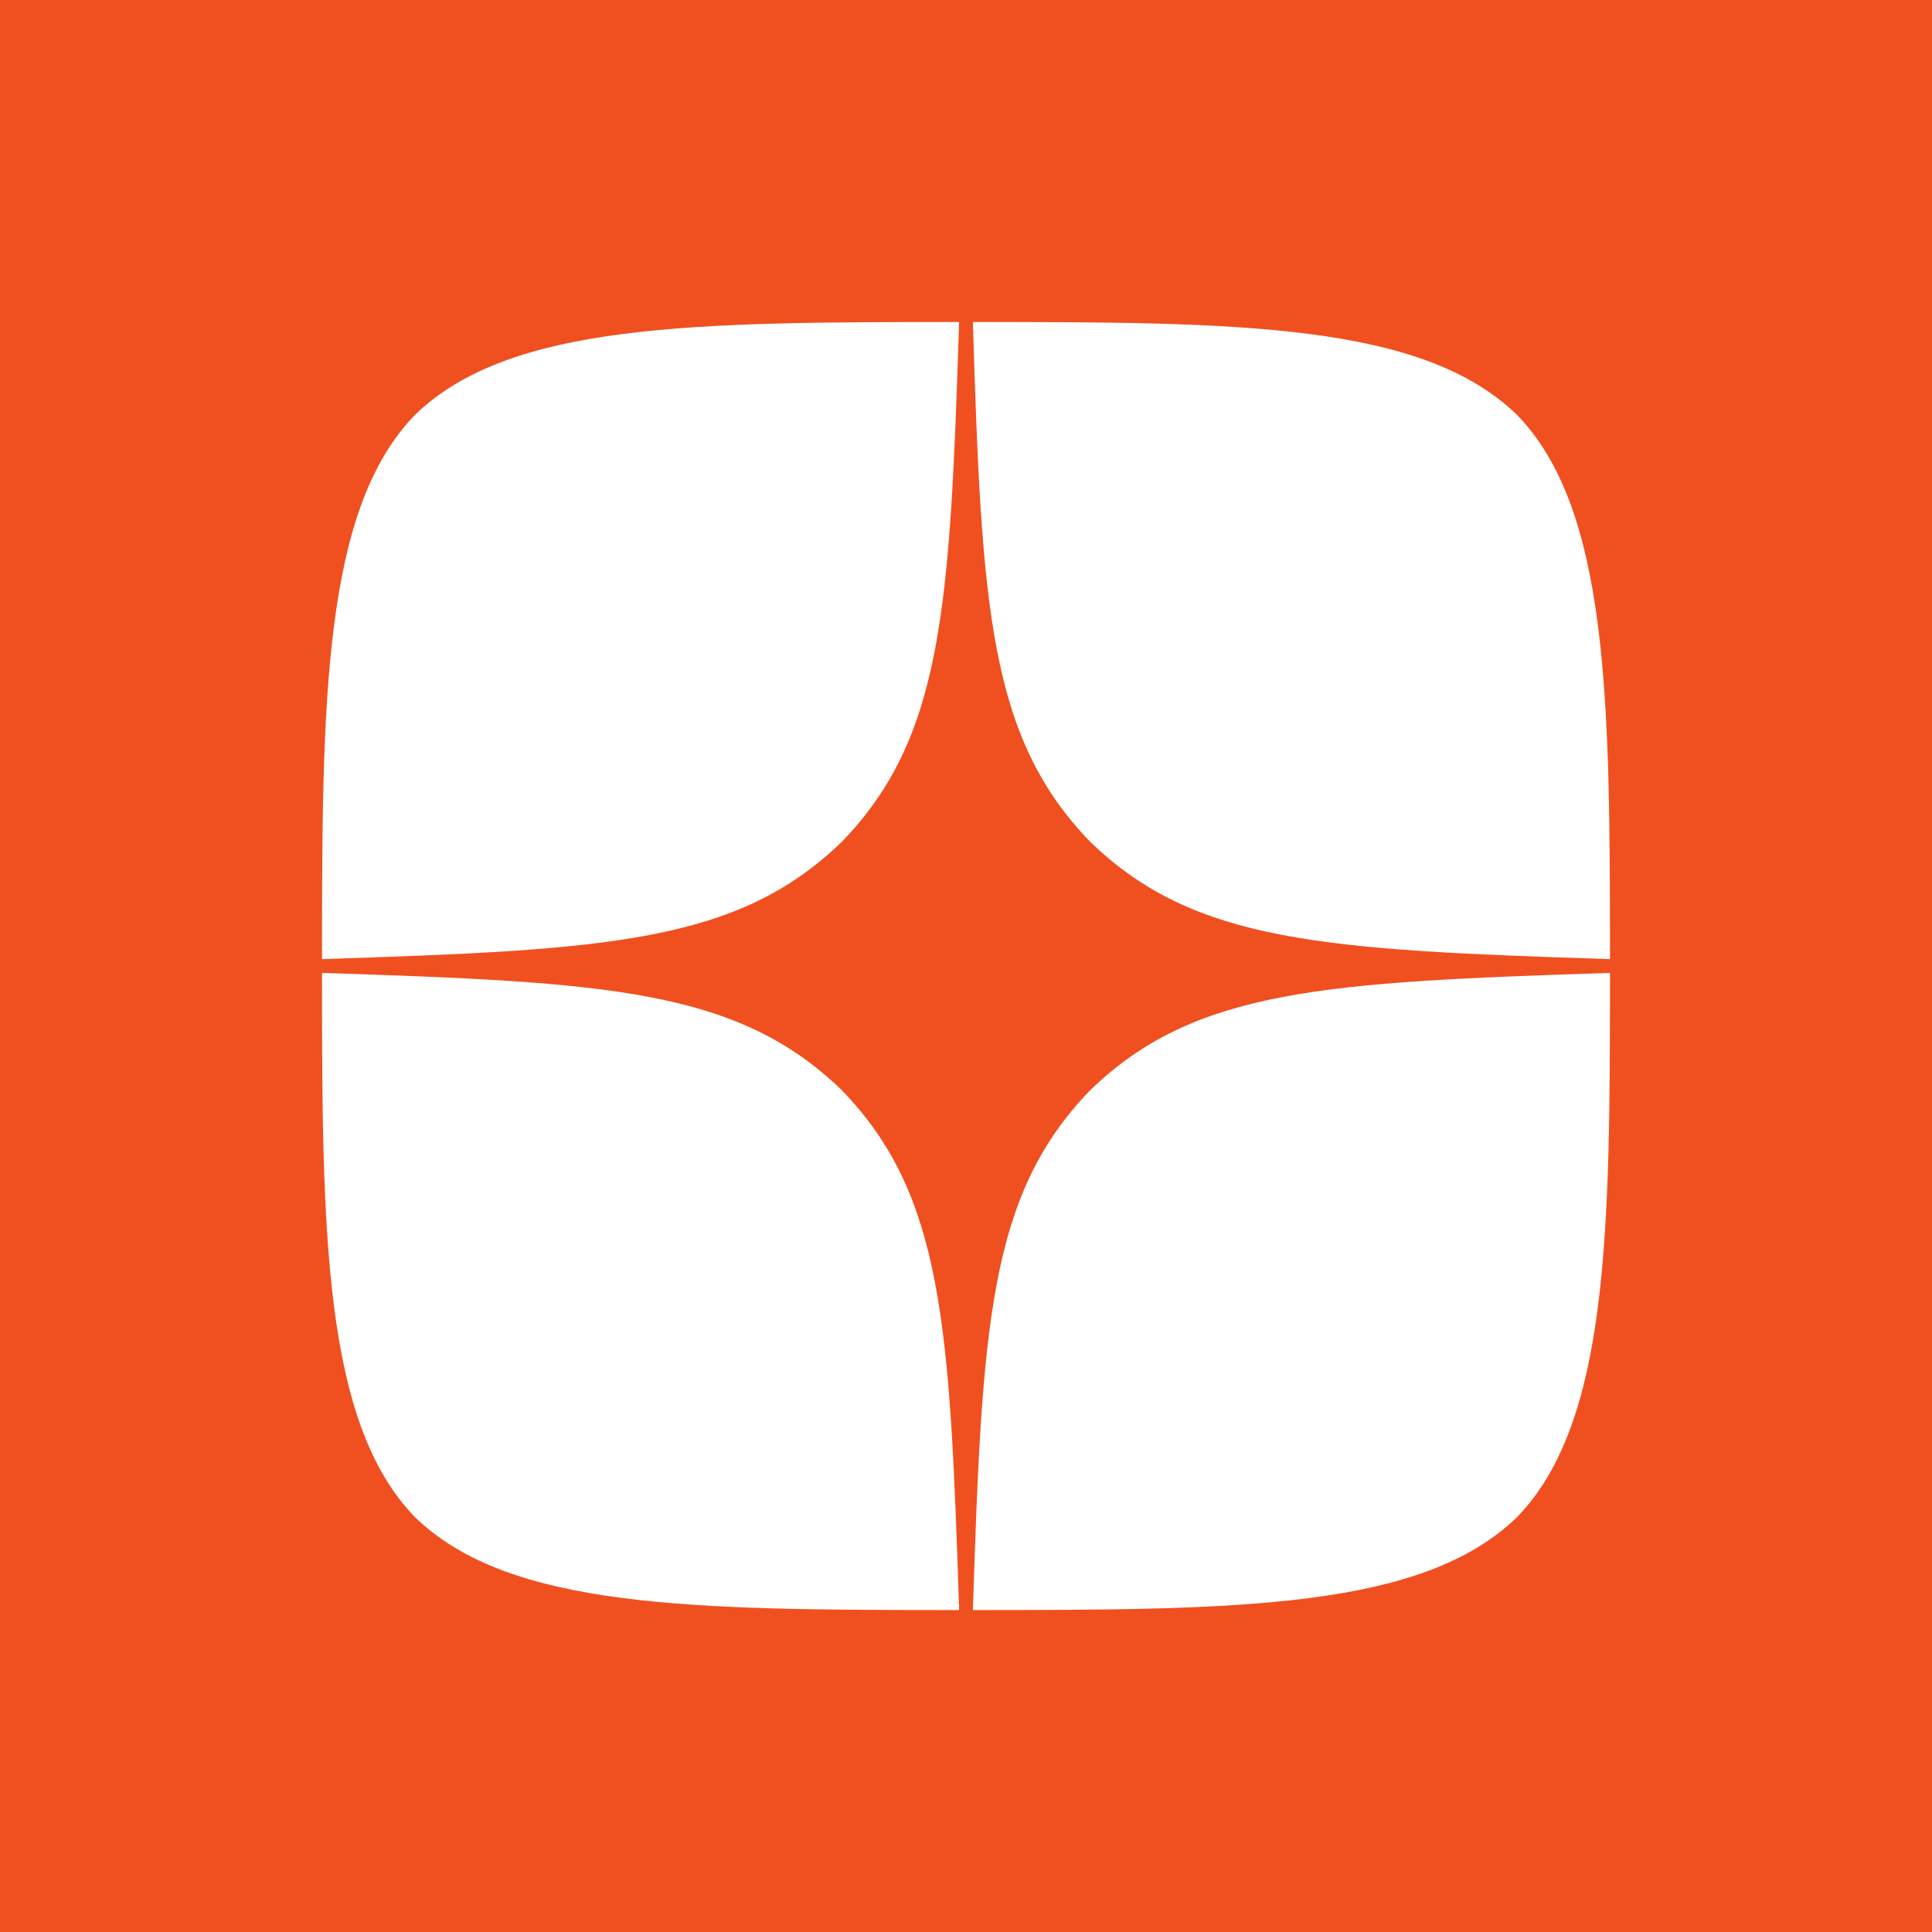
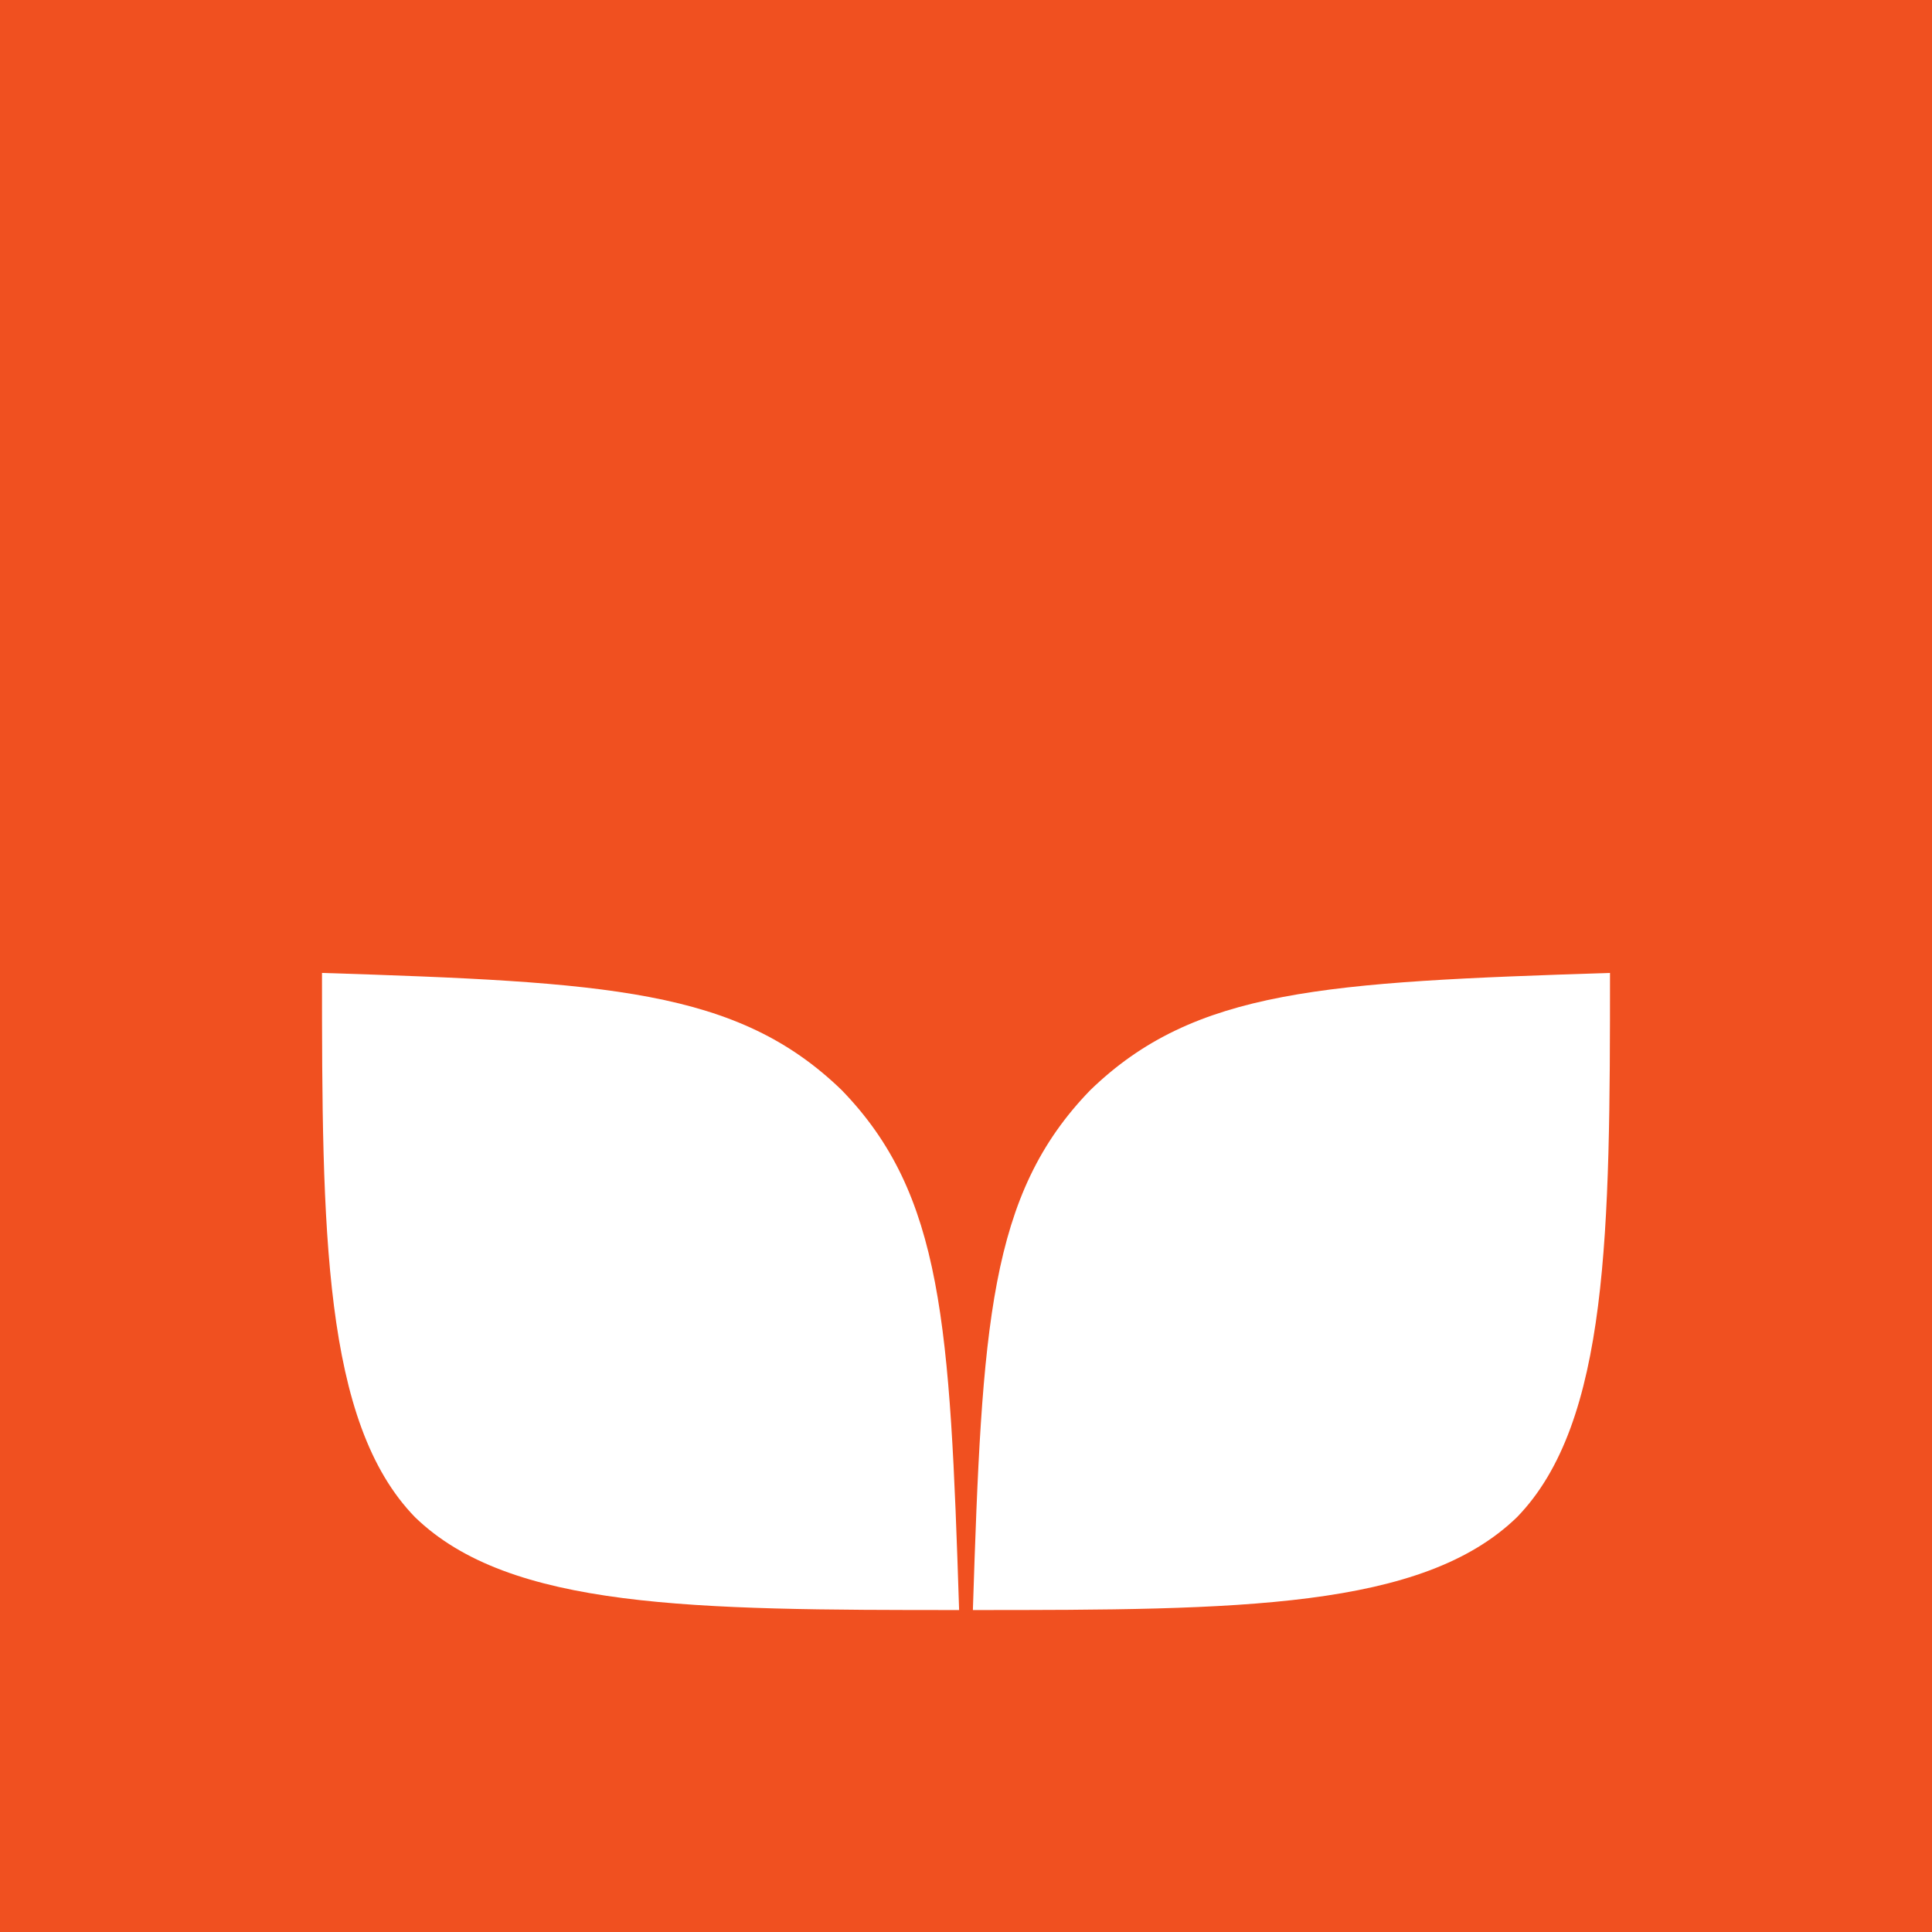
<svg xmlns="http://www.w3.org/2000/svg" width="48" height="48" viewBox="0 0 48 48" fill="none">
  <rect width="48" height="48" fill="#F05020" />
  <g clip-path="url(#clip0_580_5253)">
    <path d="M27.086 27.086C24.571 29.68 24.4 32.915 24.171 40.001C30.777 40.001 35.337 39.978 37.691 37.692C39.977 35.338 40 30.561 40 24.172C32.914 24.401 29.68 24.572 27.086 27.086Z" fill="white" />
    <path d="M23.829 40.001C17.223 40.001 12.663 39.978 10.309 37.692C8.023 35.338 8 30.561 8 24.172C15.086 24.401 18.32 24.572 20.914 27.086C23.429 29.68 23.6 32.915 23.829 40.001Z" fill="white" />
-     <path d="M20.914 20.914C18.32 23.429 15.086 23.6 8 23.829C8 17.44 8.023 12.663 10.309 10.309C12.663 8.023 17.234 8 23.829 8C23.6 15.086 23.429 18.32 20.914 20.914Z" fill="white" />
-     <path d="M24.171 8C24.389 15.086 24.571 18.32 27.086 20.914C29.68 23.429 32.914 23.6 40 23.829C40 17.44 39.977 12.663 37.691 10.309C35.337 8.023 30.777 8 24.171 8Z" fill="white" />
  </g>
  <defs>
    <clipPath id="clip0_580_5253">
      <rect width="32" height="32" fill="white" transform="translate(8 8)" />
    </clipPath>
  </defs>
</svg>